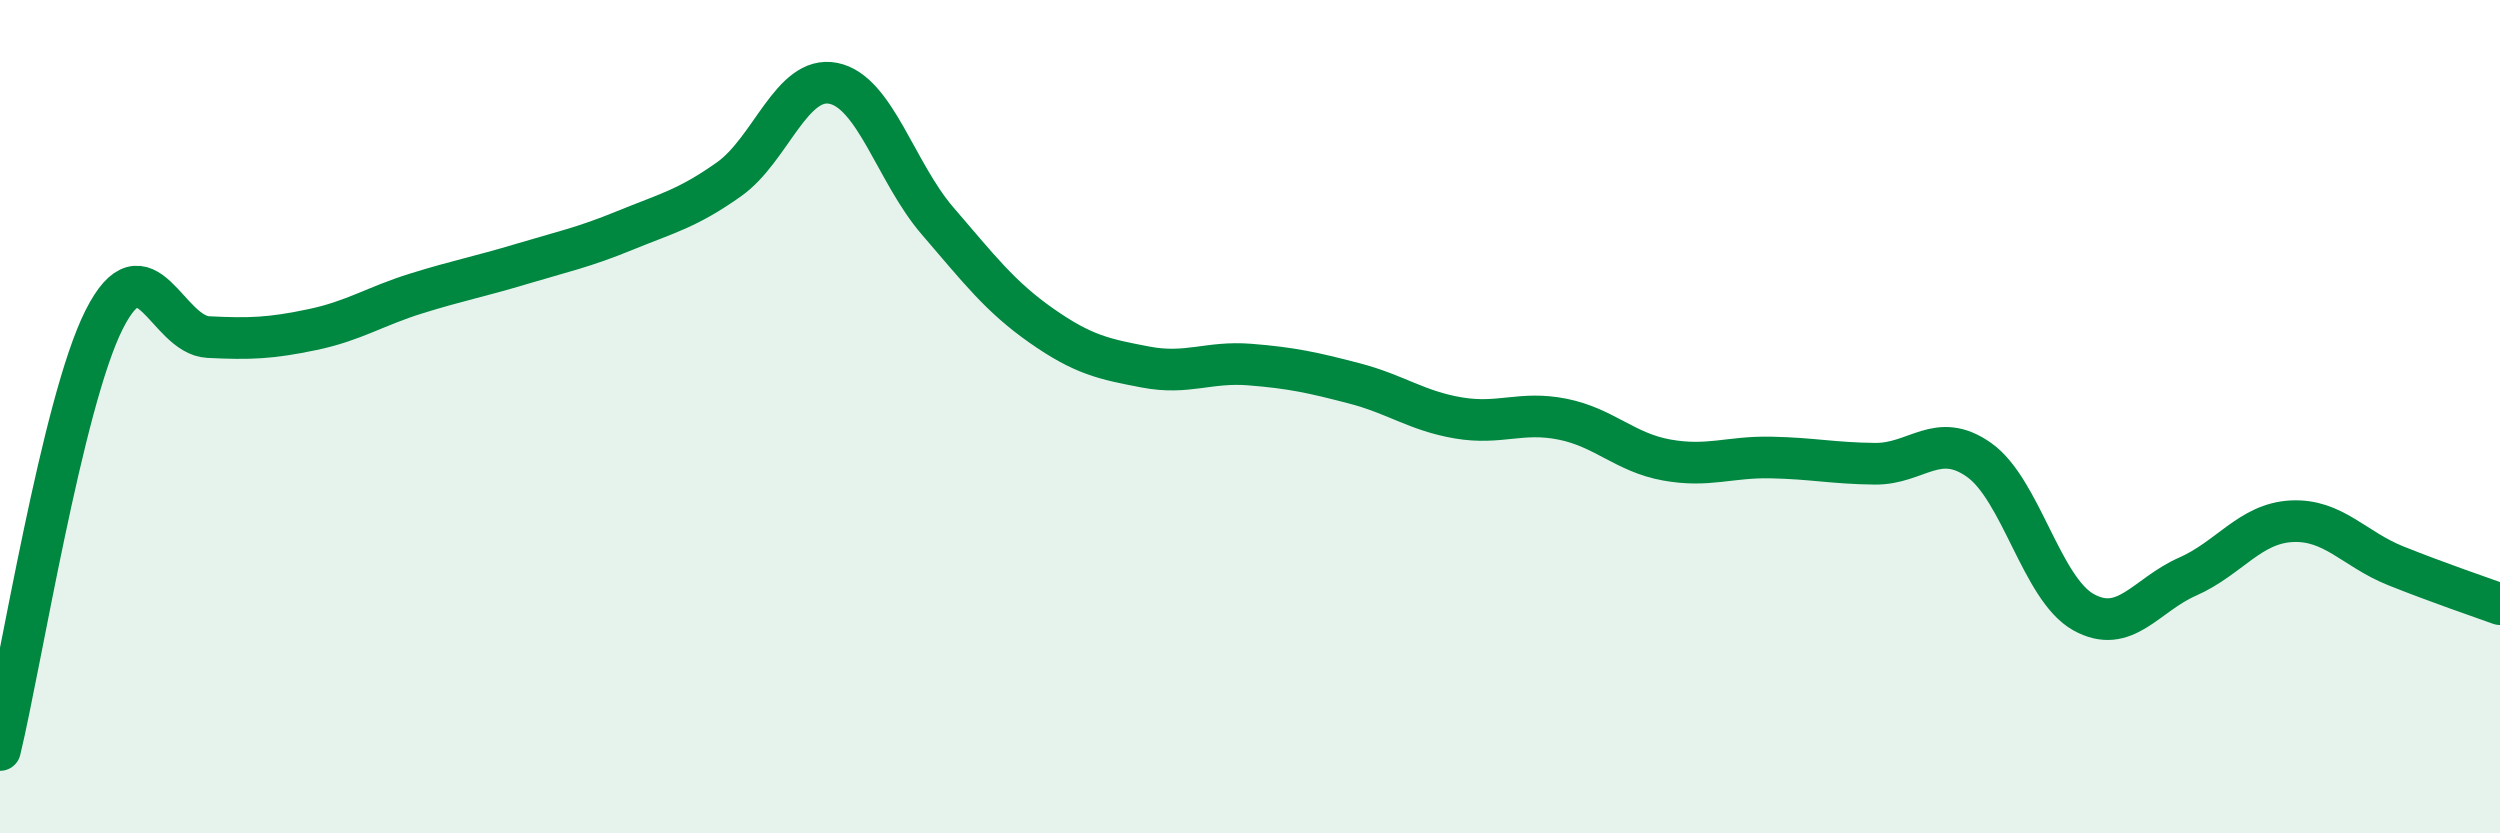
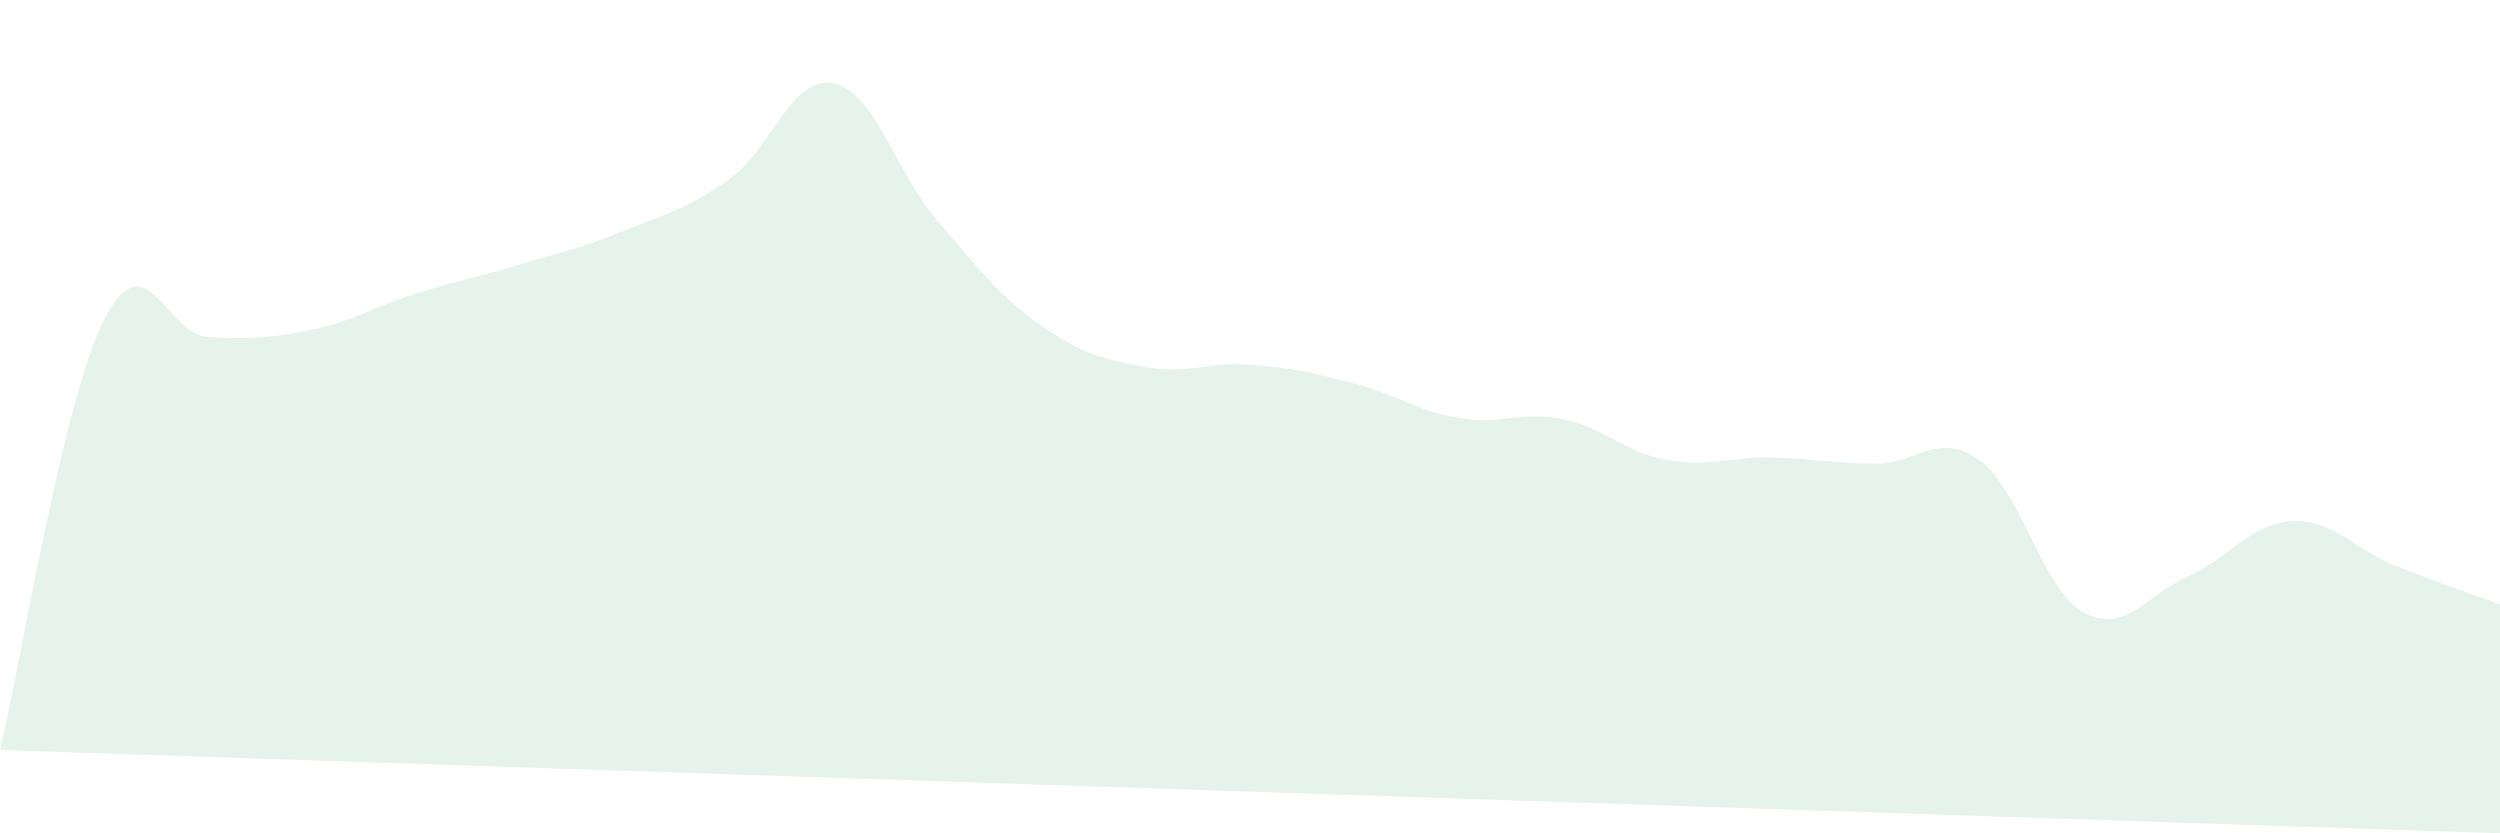
<svg xmlns="http://www.w3.org/2000/svg" width="60" height="20" viewBox="0 0 60 20">
-   <path d="M 0,18 C 0.5,15.93 1.5,9.65 2.5,7.67 C 3.5,5.69 4,8.04 5,8.09 C 6,8.14 6.5,8.12 7.5,7.91 C 8.5,7.7 9,7.35 10,7.04 C 11,6.73 11.5,6.64 12.5,6.34 C 13.5,6.04 14,5.94 15,5.53 C 16,5.12 16.5,5.01 17.5,4.3 C 18.5,3.59 19,1.8 20,2 C 21,2.2 21.5,4.14 22.5,5.3 C 23.5,6.46 24,7.12 25,7.82 C 26,8.52 26.5,8.62 27.5,8.81 C 28.5,9 29,8.67 30,8.75 C 31,8.83 31.5,8.94 32.5,9.2 C 33.5,9.46 34,9.86 35,10.03 C 36,10.2 36.5,9.86 37.5,10.06 C 38.5,10.26 39,10.86 40,11.04 C 41,11.22 41.5,10.96 42.5,10.98 C 43.5,11 44,11.12 45,11.13 C 46,11.14 46.5,10.33 47.5,11.04 C 48.5,11.75 49,14.13 50,14.69 C 51,15.25 51.5,14.28 52.5,13.84 C 53.5,13.4 54,12.56 55,12.51 C 56,12.46 56.5,13.18 57.5,13.58 C 58.5,13.98 59.5,14.32 60,14.5L60 20L0 20Z" fill="#008740" opacity="0.1" stroke-linecap="round" stroke-linejoin="round" />
-   <path d="M 0,18 C 0.5,15.93 1.5,9.65 2.5,7.67 C 3.5,5.69 4,8.04 5,8.09 C 6,8.14 6.5,8.12 7.5,7.91 C 8.5,7.7 9,7.35 10,7.04 C 11,6.73 11.5,6.64 12.5,6.34 C 13.5,6.04 14,5.94 15,5.53 C 16,5.12 16.5,5.01 17.5,4.3 C 18.5,3.59 19,1.8 20,2 C 21,2.2 21.5,4.14 22.5,5.3 C 23.5,6.46 24,7.12 25,7.82 C 26,8.52 26.5,8.62 27.5,8.81 C 28.5,9 29,8.67 30,8.75 C 31,8.83 31.5,8.94 32.5,9.2 C 33.5,9.46 34,9.86 35,10.03 C 36,10.2 36.5,9.86 37.5,10.06 C 38.5,10.26 39,10.86 40,11.04 C 41,11.22 41.5,10.96 42.5,10.98 C 43.5,11 44,11.12 45,11.13 C 46,11.14 46.5,10.33 47.5,11.04 C 48.5,11.75 49,14.13 50,14.69 C 51,15.25 51.5,14.28 52.5,13.84 C 53.5,13.4 54,12.56 55,12.51 C 56,12.46 56.5,13.18 57.5,13.58 C 58.5,13.98 59.5,14.32 60,14.5" stroke="#008740" stroke-width="1" fill="none" stroke-linecap="round" stroke-linejoin="round" />
+   <path d="M 0,18 C 0.5,15.93 1.5,9.65 2.5,7.67 C 3.5,5.69 4,8.04 5,8.09 C 6,8.14 6.5,8.12 7.5,7.91 C 8.5,7.7 9,7.35 10,7.04 C 11,6.73 11.5,6.64 12.5,6.34 C 13.5,6.04 14,5.94 15,5.53 C 16,5.12 16.5,5.01 17.5,4.3 C 18.5,3.59 19,1.8 20,2 C 21,2.2 21.5,4.14 22.5,5.3 C 23.5,6.46 24,7.12 25,7.82 C 26,8.52 26.5,8.62 27.5,8.81 C 28.5,9 29,8.67 30,8.75 C 31,8.83 31.5,8.94 32.5,9.2 C 33.5,9.46 34,9.86 35,10.03 C 36,10.2 36.5,9.86 37.5,10.06 C 38.5,10.26 39,10.86 40,11.04 C 41,11.22 41.5,10.96 42.5,10.98 C 43.5,11 44,11.12 45,11.13 C 46,11.14 46.5,10.33 47.5,11.04 C 48.5,11.75 49,14.13 50,14.69 C 51,15.25 51.5,14.28 52.5,13.84 C 53.5,13.4 54,12.56 55,12.51 C 56,12.46 56.5,13.18 57.5,13.58 C 58.5,13.98 59.5,14.32 60,14.5L60 20Z" fill="#008740" opacity="0.1" stroke-linecap="round" stroke-linejoin="round" />
</svg>